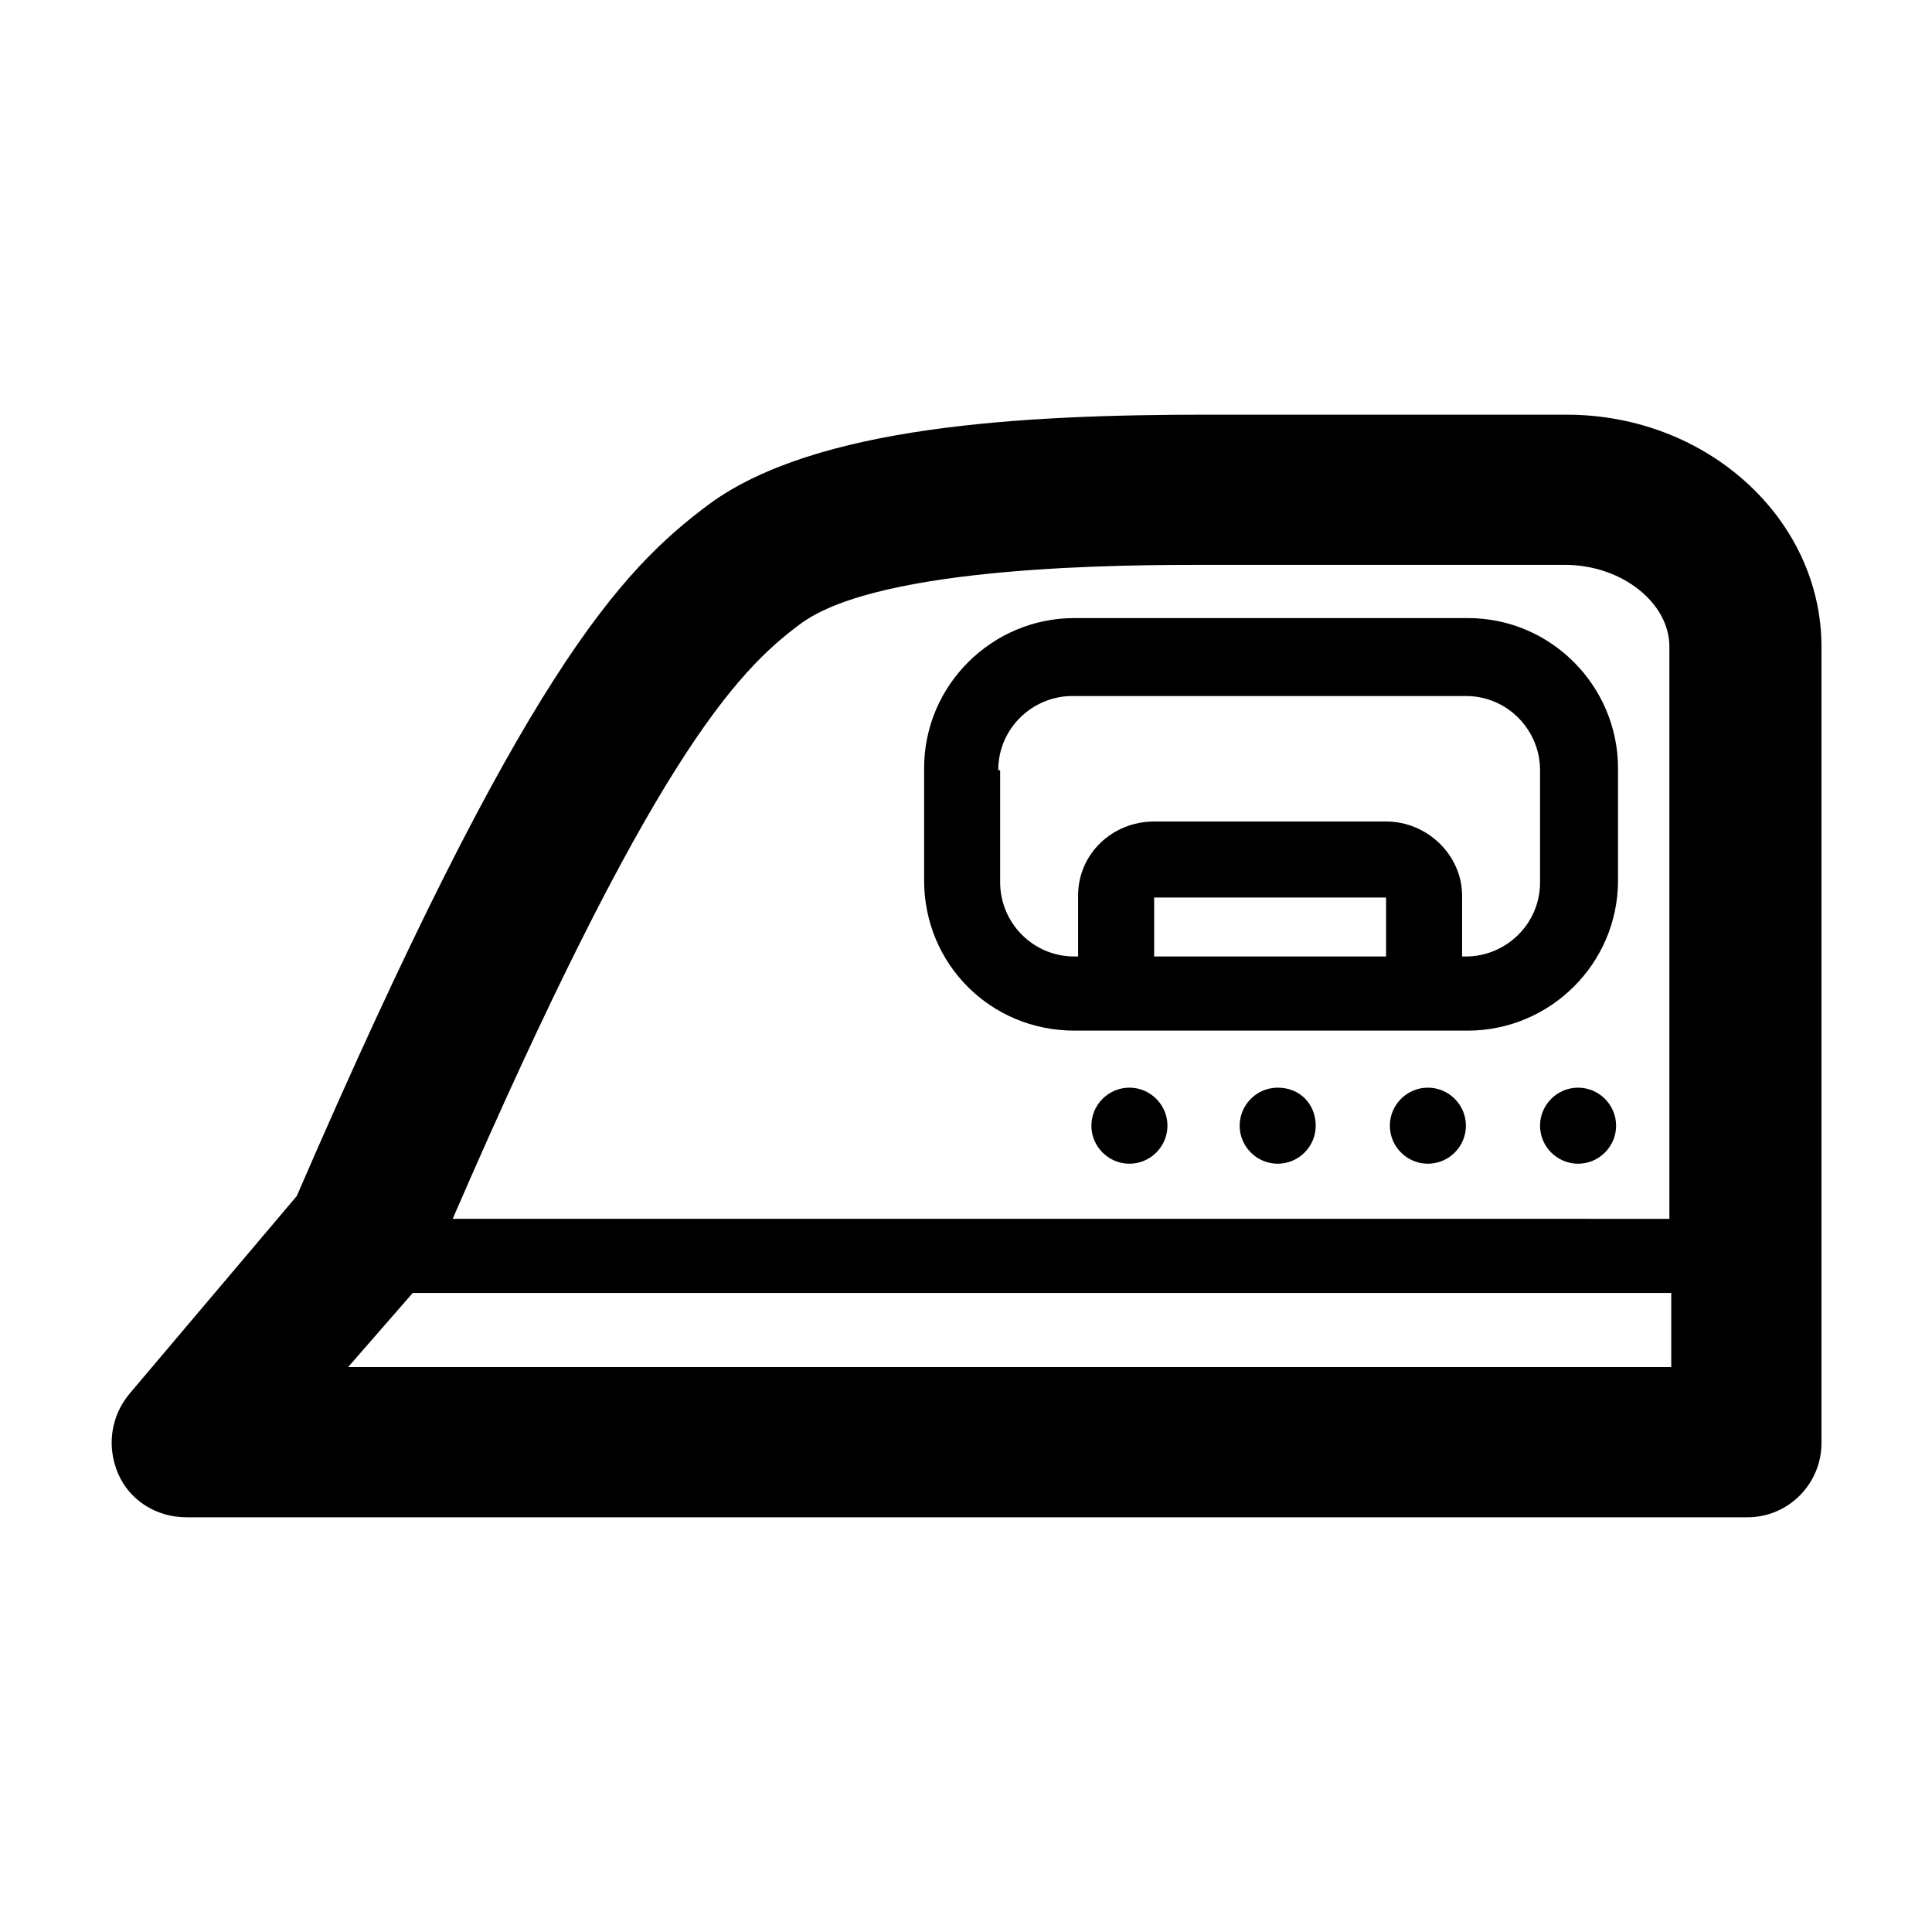
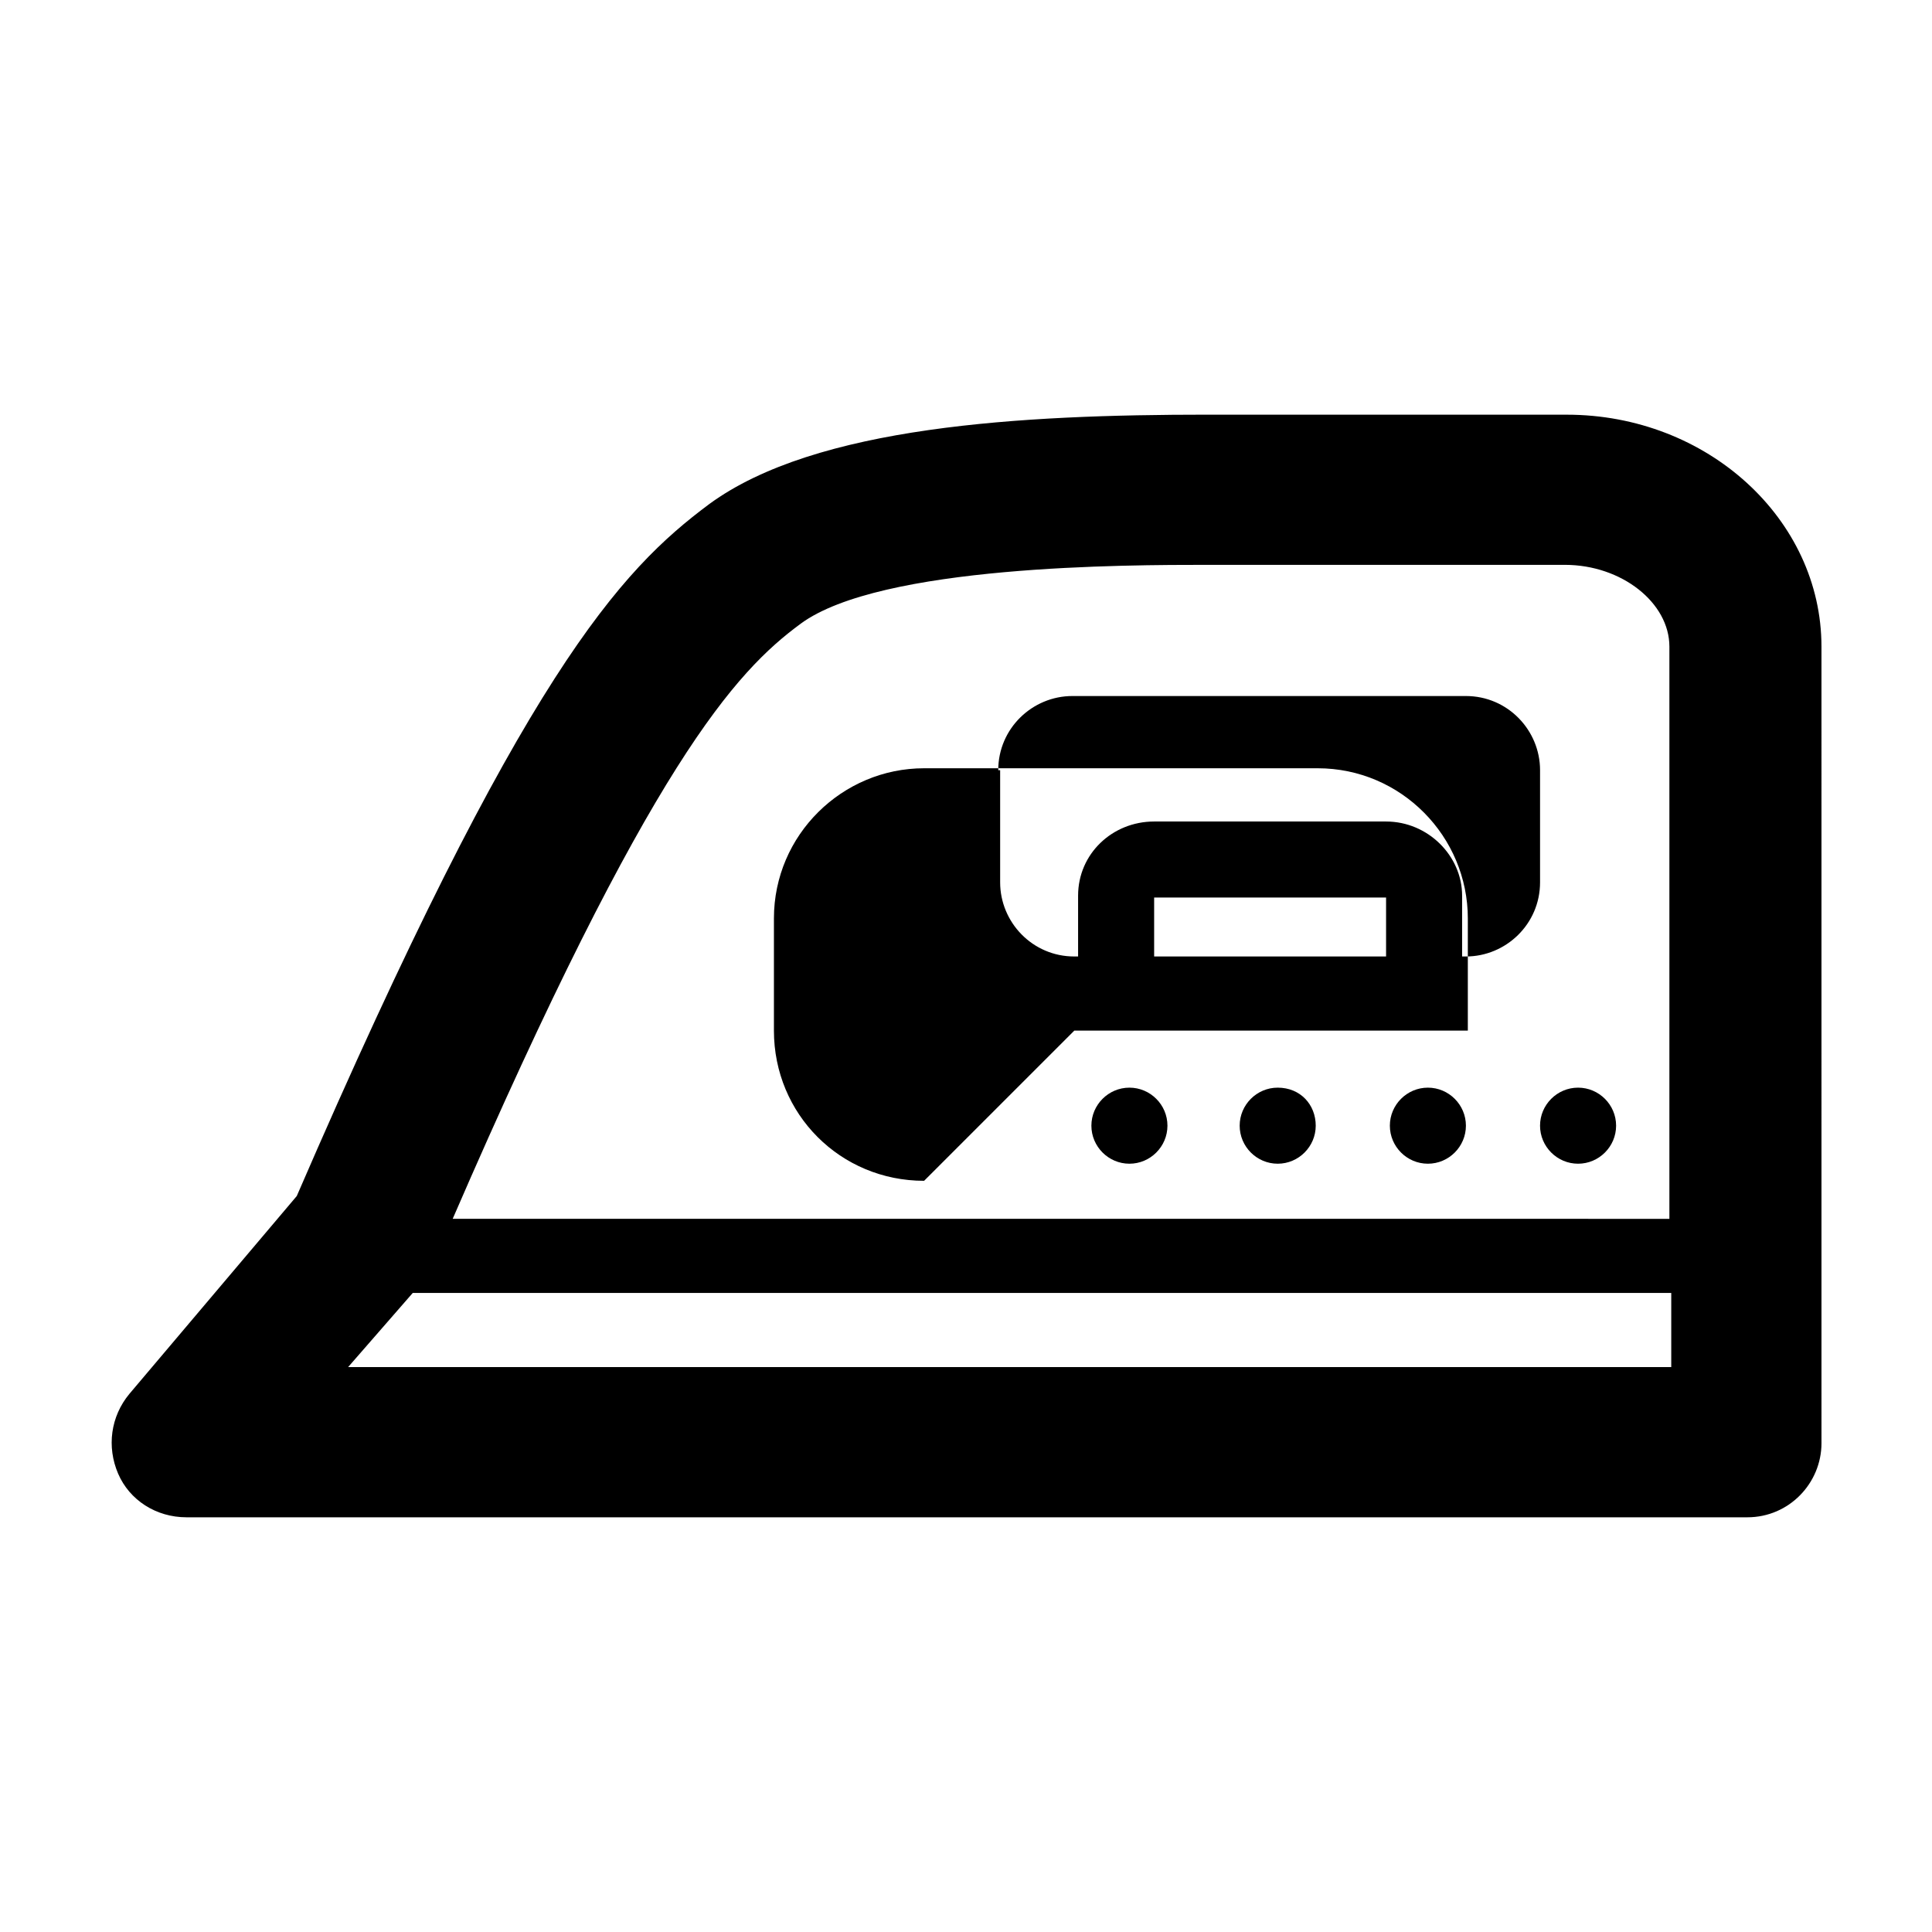
<svg xmlns="http://www.w3.org/2000/svg" fill="#000000" width="800px" height="800px" version="1.1" viewBox="144 144 512 512">
-   <path d="m559.2 253.89h-95.223c-49.375 0-103.79 3.023-132 23.68-23.68 17.633-49.375 44.84-109.33 183.39l-44.328 52.395c-5.039 6.047-6.047 14.105-3.023 21.16 3.023 7.055 10.078 11.586 18.137 11.586h413.63c11.082 0 19.648-9.07 19.648-19.648l-0.004-211.09c0-33.758-30.227-61.465-67.508-61.465zm-203.04 55.418c21.16-15.617 86.656-15.617 107.82-15.617h94.715c15.113 0 27.711 10.078 27.711 21.664v151.65l-322.44-0.004c52.398-120.91 75.07-145.1 92.199-157.69zm-119.91 196.99 17.129-19.648h333.52v19.648zm192.45-89.172h104.29c21.664 0 39.801-17.633 39.801-39.801v-29.727c0-21.664-17.633-39.801-39.801-39.801h-104.29c-21.664 0-39.801 17.633-39.801 39.801v29.727c0 22.168 17.633 39.801 39.801 39.801zm82.625-19.648h-61.465v-15.617h61.465zm-102.78-49.375c0-11.082 9.07-19.648 19.648-19.648h104.29c11.082 0 19.648 9.07 19.648 19.648v29.727c0 11.082-9.07 19.648-19.648 19.648h-1.008v-16.121c0-10.578-9.07-19.648-20.152-19.648h-61.465c-11.082 0-20.152 8.566-20.152 19.648v16.121h-1.008c-11.082 0-19.648-9.07-19.648-19.648v-29.727zm163.74 94.215c0 5.543-4.535 10.078-10.078 10.078-5.543 0-10.078-4.535-10.078-10.078 0-5.543 4.535-10.078 10.078-10.078 5.543 0 10.078 4.535 10.078 10.078zm-39.801 0c0 5.543-4.535 10.078-10.078 10.078s-10.078-4.535-10.078-10.078c0-5.543 4.535-10.078 10.078-10.078s10.078 4.535 10.078 10.078zm-39.801 0c0 5.543-4.535 10.078-10.078 10.078-5.543 0-10.078-4.535-10.078-10.078 0-5.543 4.535-10.078 10.078-10.078 6.047 0 10.078 4.535 10.078 10.078zm-39.297 0c0 5.543-4.535 10.078-10.078 10.078s-10.078-4.535-10.078-10.078c0-5.543 4.535-10.078 10.078-10.078s10.078 4.535 10.078 10.078z" />
+   <path d="m559.2 253.89h-95.223c-49.375 0-103.79 3.023-132 23.68-23.68 17.633-49.375 44.84-109.33 183.39l-44.328 52.395c-5.039 6.047-6.047 14.105-3.023 21.16 3.023 7.055 10.078 11.586 18.137 11.586h413.63c11.082 0 19.648-9.07 19.648-19.648l-0.004-211.09c0-33.758-30.227-61.465-67.508-61.465zm-203.04 55.418c21.16-15.617 86.656-15.617 107.82-15.617h94.715c15.113 0 27.711 10.078 27.711 21.664v151.65l-322.44-0.004c52.398-120.91 75.07-145.1 92.199-157.69zm-119.91 196.99 17.129-19.648h333.52v19.648zm192.45-89.172h104.29v-29.727c0-21.664-17.633-39.801-39.801-39.801h-104.29c-21.664 0-39.801 17.633-39.801 39.801v29.727c0 22.168 17.633 39.801 39.801 39.801zm82.625-19.648h-61.465v-15.617h61.465zm-102.78-49.375c0-11.082 9.07-19.648 19.648-19.648h104.29c11.082 0 19.648 9.07 19.648 19.648v29.727c0 11.082-9.07 19.648-19.648 19.648h-1.008v-16.121c0-10.578-9.07-19.648-20.152-19.648h-61.465c-11.082 0-20.152 8.566-20.152 19.648v16.121h-1.008c-11.082 0-19.648-9.07-19.648-19.648v-29.727zm163.74 94.215c0 5.543-4.535 10.078-10.078 10.078-5.543 0-10.078-4.535-10.078-10.078 0-5.543 4.535-10.078 10.078-10.078 5.543 0 10.078 4.535 10.078 10.078zm-39.801 0c0 5.543-4.535 10.078-10.078 10.078s-10.078-4.535-10.078-10.078c0-5.543 4.535-10.078 10.078-10.078s10.078 4.535 10.078 10.078zm-39.801 0c0 5.543-4.535 10.078-10.078 10.078-5.543 0-10.078-4.535-10.078-10.078 0-5.543 4.535-10.078 10.078-10.078 6.047 0 10.078 4.535 10.078 10.078zm-39.297 0c0 5.543-4.535 10.078-10.078 10.078s-10.078-4.535-10.078-10.078c0-5.543 4.535-10.078 10.078-10.078s10.078 4.535 10.078 10.078z" />
</svg>